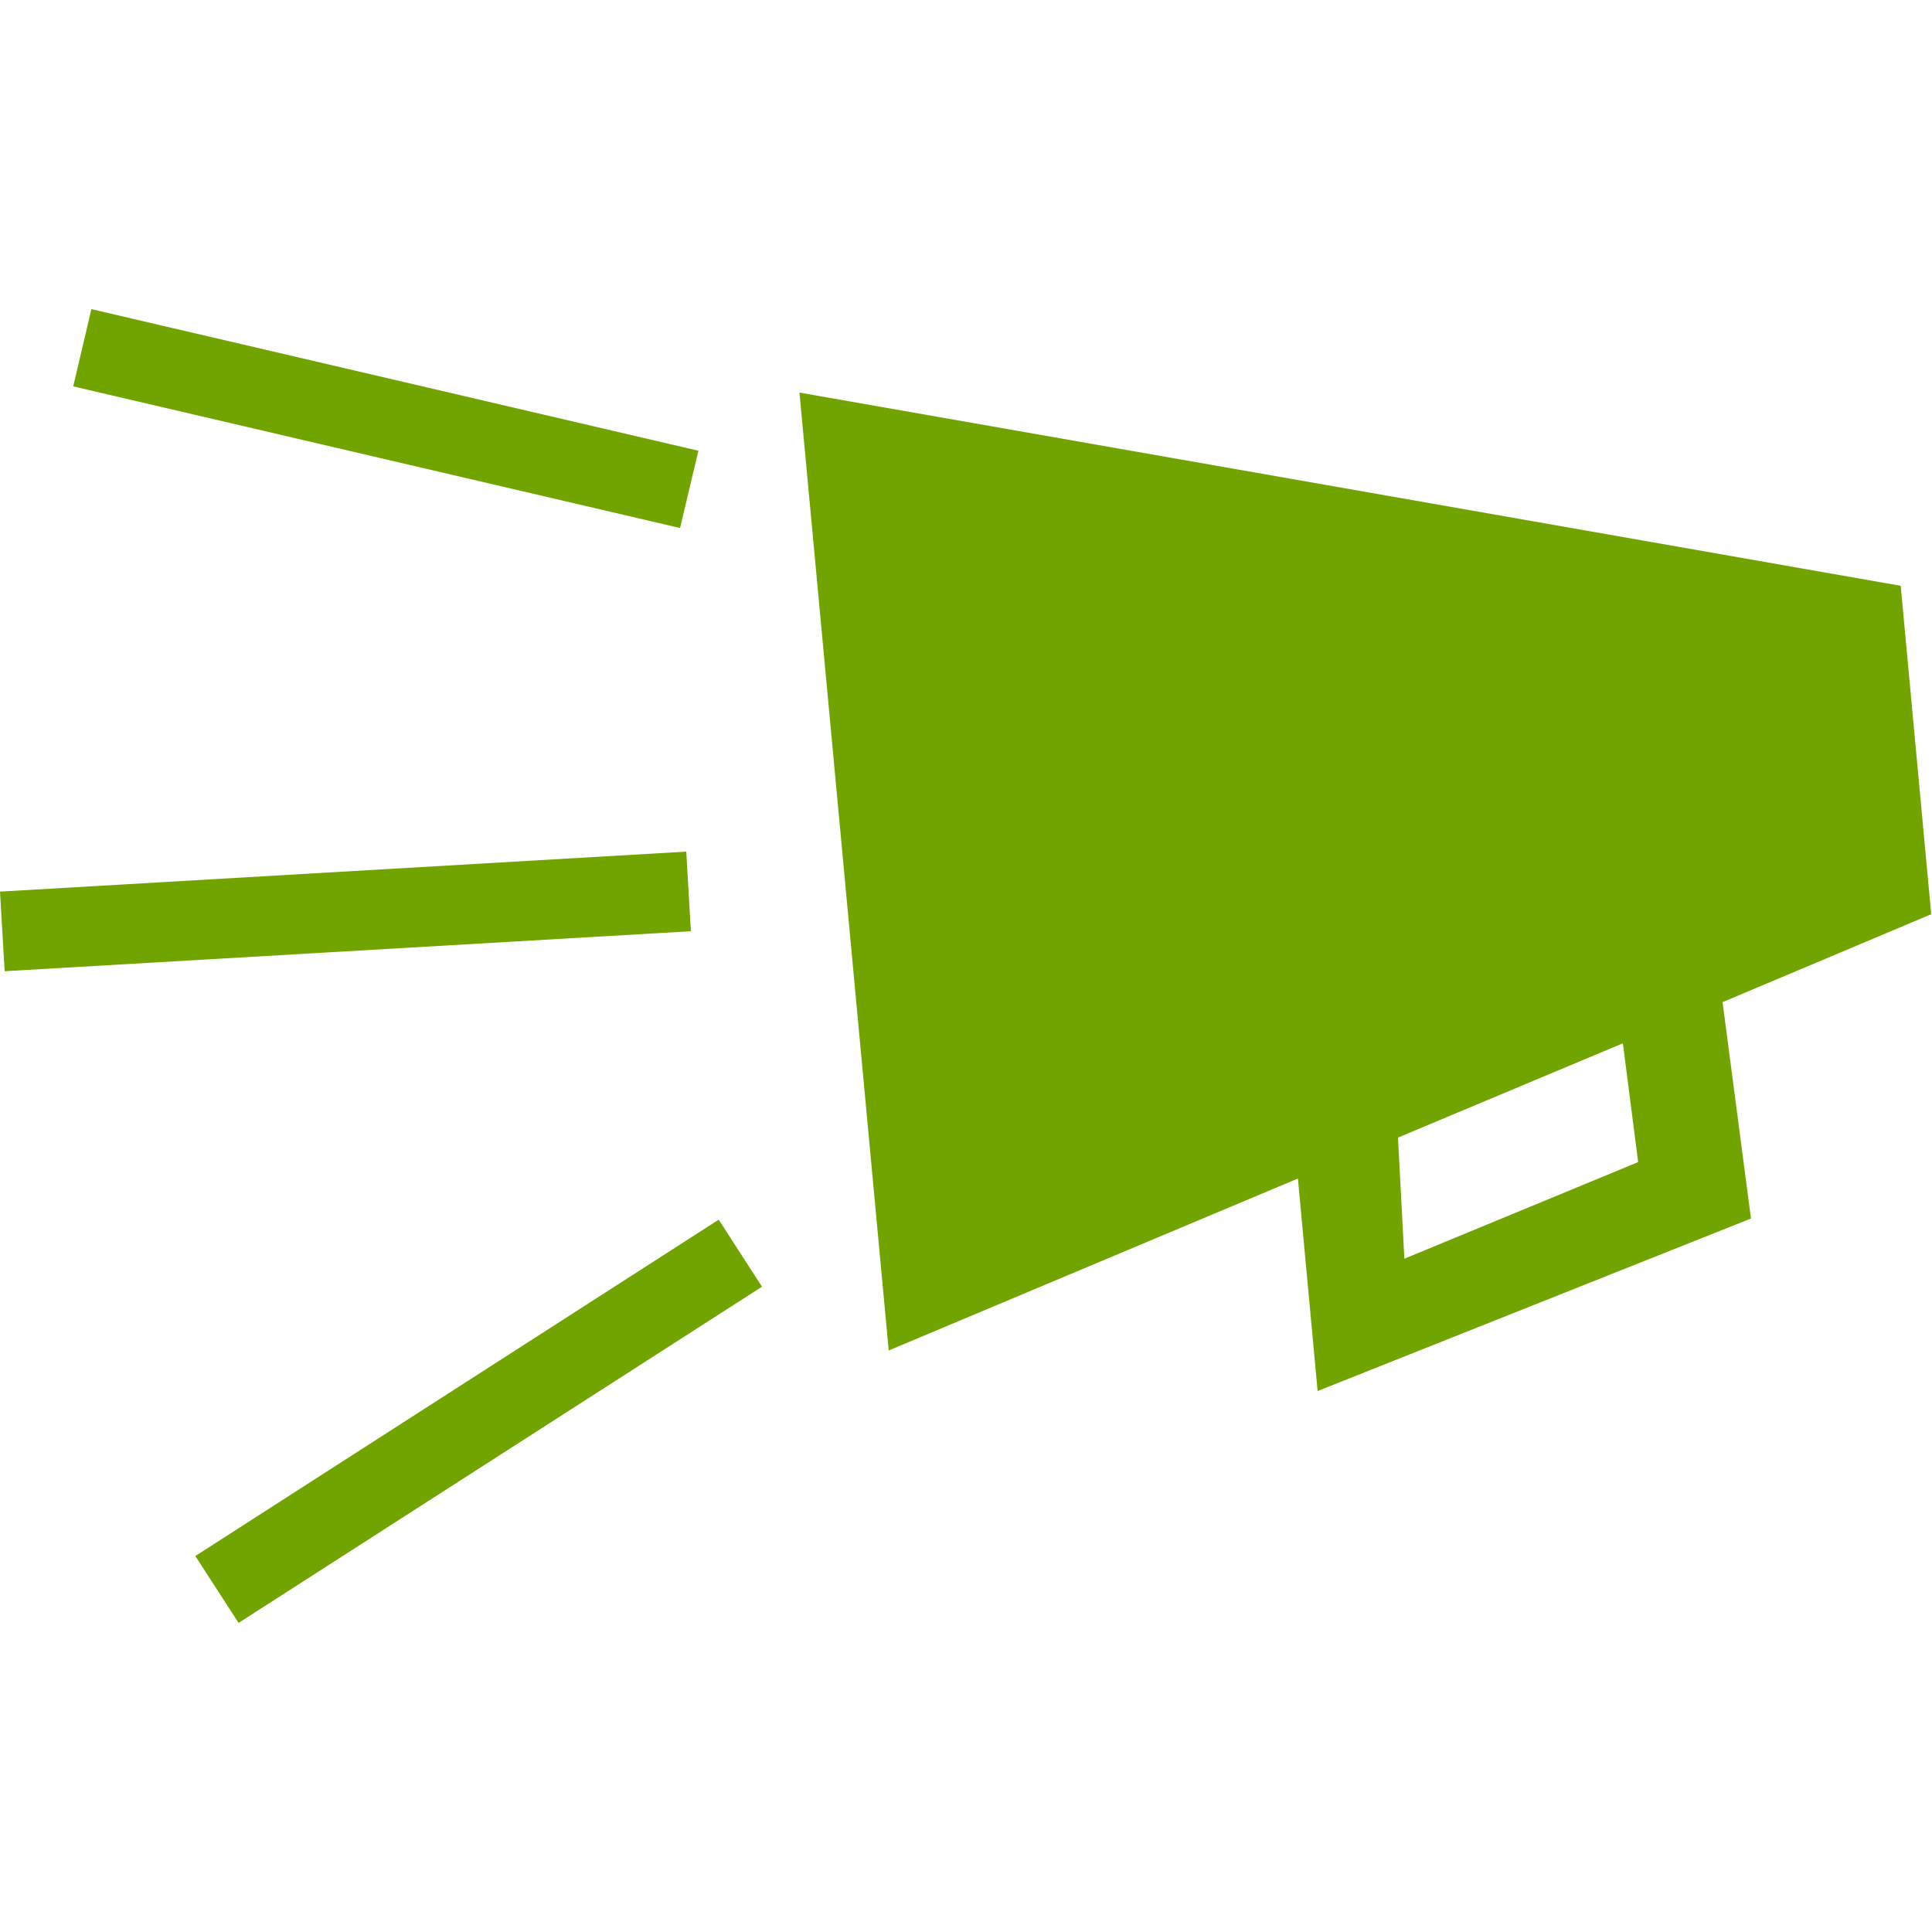
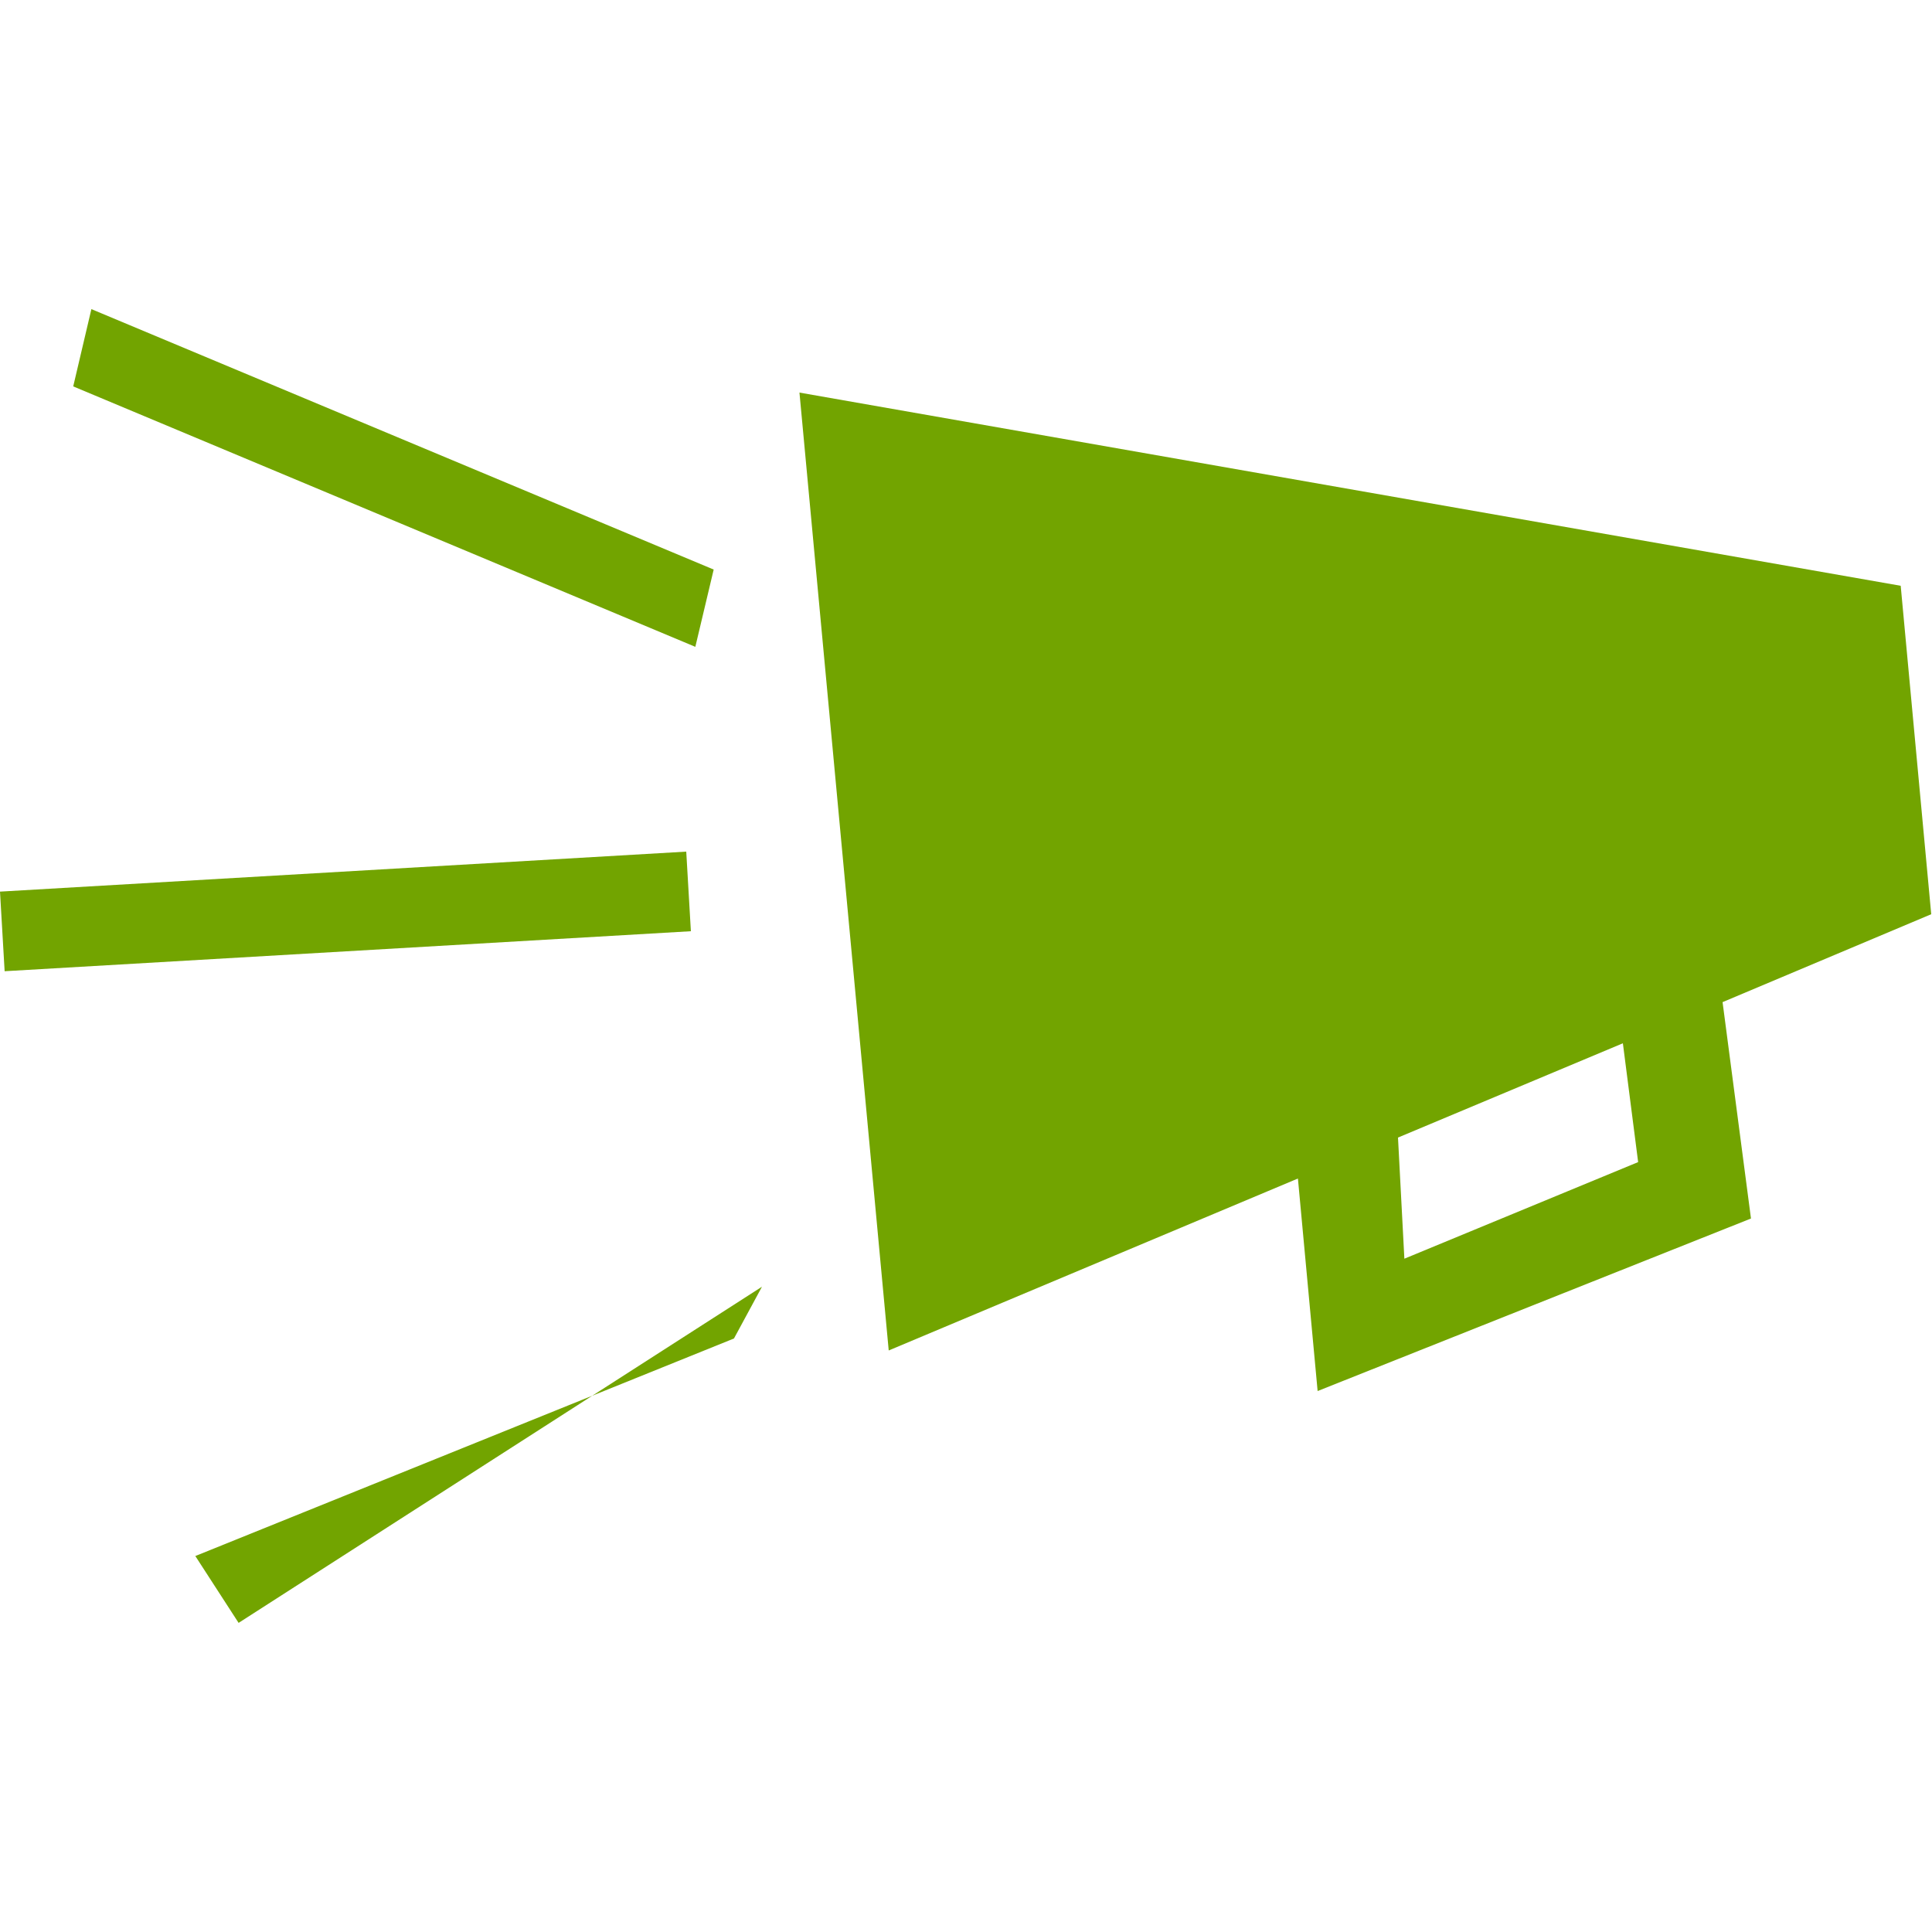
<svg xmlns="http://www.w3.org/2000/svg" viewBox="0 0 100 100">
  <title>loud</title>
-   <path d="M90.63 63.07L68.2 72l-1.02-11L46 69.9l-4.62-49.58 57 10 1.58 17-10.8 4.55zM84 54l-11.64 4.88.33 6.27 12.1-5zm-46.8 9.13L10.11 80.54 12.35 84l27.09-17.4zm-2-35.8l.95-4L4.73 16l-.94 4zM0 46.15l.24 4.12 35.52-2.07-.24-4.12z" fill="#72a400" />
+   <path d="M90.63 63.07L68.2 72l-1.02-11L46 69.9l-4.62-49.58 57 10 1.58 17-10.8 4.55zM84 54l-11.64 4.88.33 6.27 12.1-5m-46.8 9.13L10.11 80.54 12.35 84l27.09-17.4zm-2-35.8l.95-4L4.73 16l-.94 4zM0 46.15l.24 4.12 35.52-2.07-.24-4.12z" fill="#72a400" />
</svg>